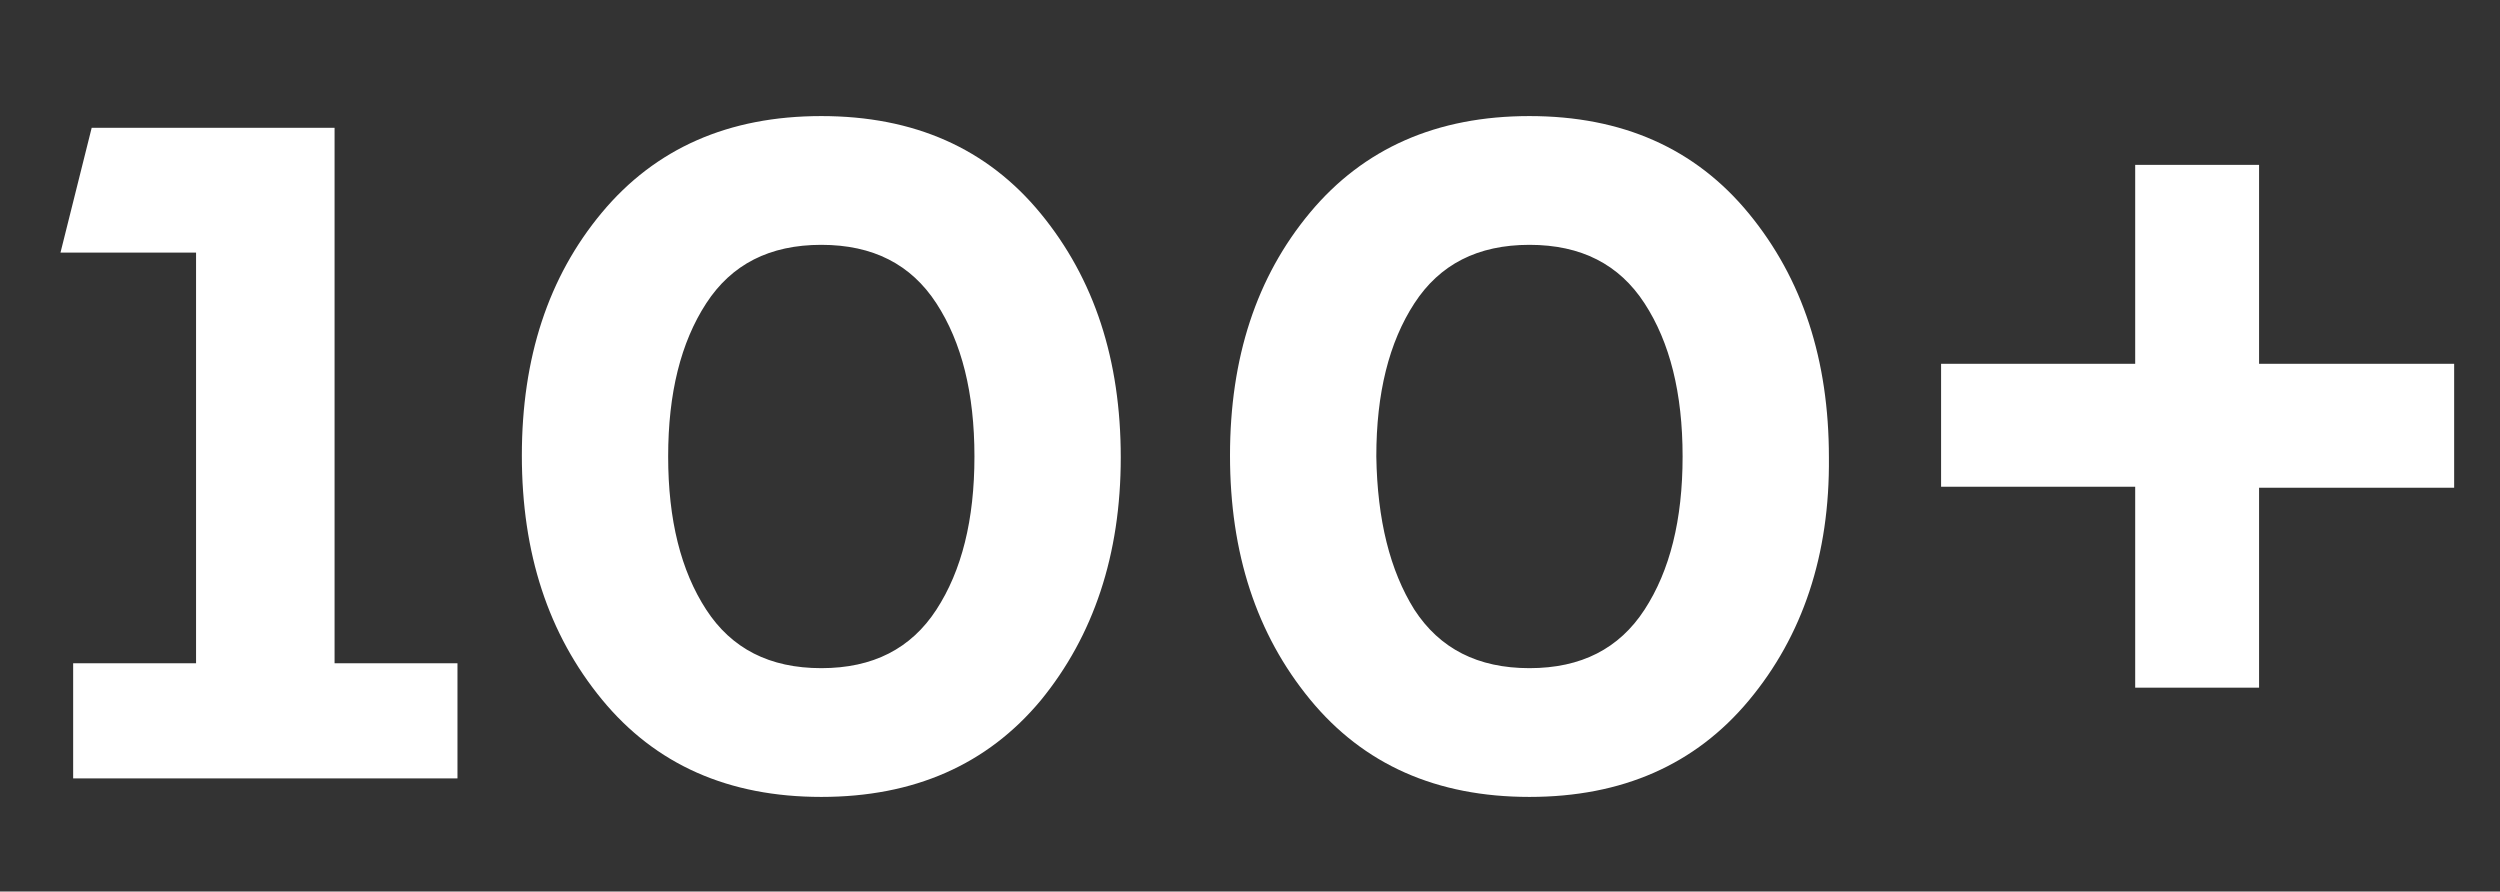
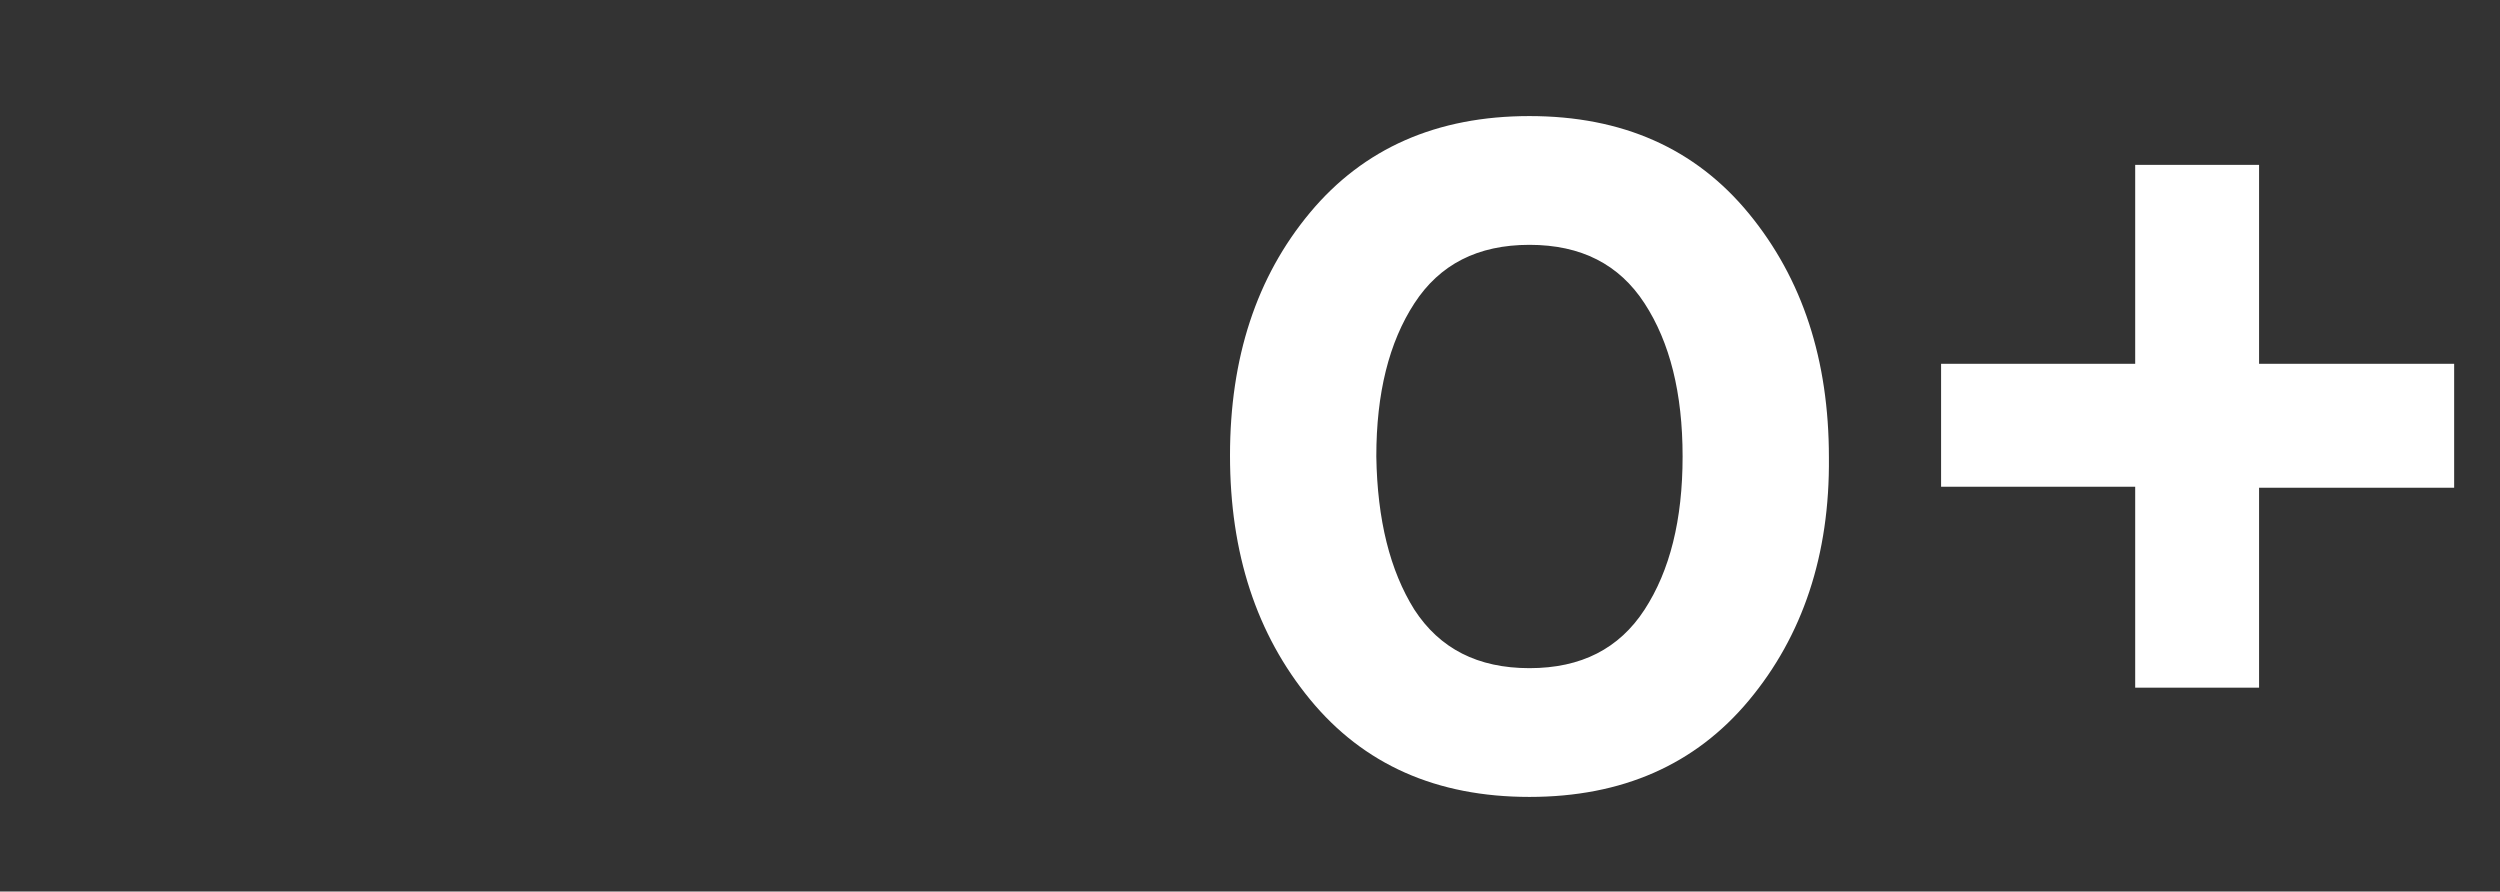
<svg xmlns="http://www.w3.org/2000/svg" version="1.1" id="Layer_1" x="0px" y="0px" viewBox="0 0 256.3 91.4" style="enable-background:new 0 0 256.3 91.4;" xml:space="preserve">
  <rect x="0" y="0" width="256.3" height="91.4" fill="#333333" stroke="none" />
  <style type="text/css">
	.st0{enable-background:new    ;}
	.st1{fill:#FFFFFF;}
</style>
  <g class="st0">
-     <path class="st1" d="M34.3,13.1V68h12.6v11.8H7.5V68h12.6V25.9H6.2l3.2-12.8H34.3z" />
-     <path class="st1" d="M106.7,71.8c-5.5,6.6-13,9.9-22.5,9.9c-9.5,0-17-3.3-22.5-10c-5.5-6.7-8.2-15-8.2-25c0-10,2.7-18.3,8.2-24.9   c5.5-6.6,13-9.9,22.5-9.9c9.5,0,17,3.3,22.5,10c5.5,6.7,8.2,15,8.2,25C114.9,56.9,112.1,65.2,106.7,71.8z M72.4,62.5   c2.6,4,6.5,6,11.8,6s9.2-2,11.8-6c2.6-4,3.9-9.2,3.9-15.7c0-6.5-1.3-11.7-3.9-15.7c-2.6-4-6.5-6-11.8-6s-9.2,2-11.8,6   c-2.6,4-3.9,9.2-3.9,15.7C68.5,53.3,69.8,58.5,72.4,62.5z" />
    <path class="st1" d="M179.3,71.8c-5.5,6.6-13,9.9-22.5,9.9c-9.5,0-17-3.3-22.5-10c-5.5-6.7-8.2-15-8.2-25c0-10,2.7-18.3,8.2-24.9   c5.5-6.6,13-9.9,22.5-9.9c9.5,0,17,3.3,22.5,10s8.2,15,8.2,25C187.6,56.9,184.8,65.2,179.3,71.8z M145,62.5c2.6,4,6.5,6,11.8,6   c5.3,0,9.2-2,11.8-6c2.6-4,3.9-9.2,3.9-15.7c0-6.5-1.3-11.7-3.9-15.7c-2.6-4-6.5-6-11.8-6c-5.3,0-9.2,2-11.8,6   c-2.6,4-3.9,9.2-3.9,15.7C141.2,53.3,142.5,58.5,145,62.5z" />
    <path class="st1" d="M231.6,16.9v20.4h20v12.7h-20v20.5h-12.7V49.9h-19.9V37.3h19.9V16.9H231.6z" />
  </g>
</svg>